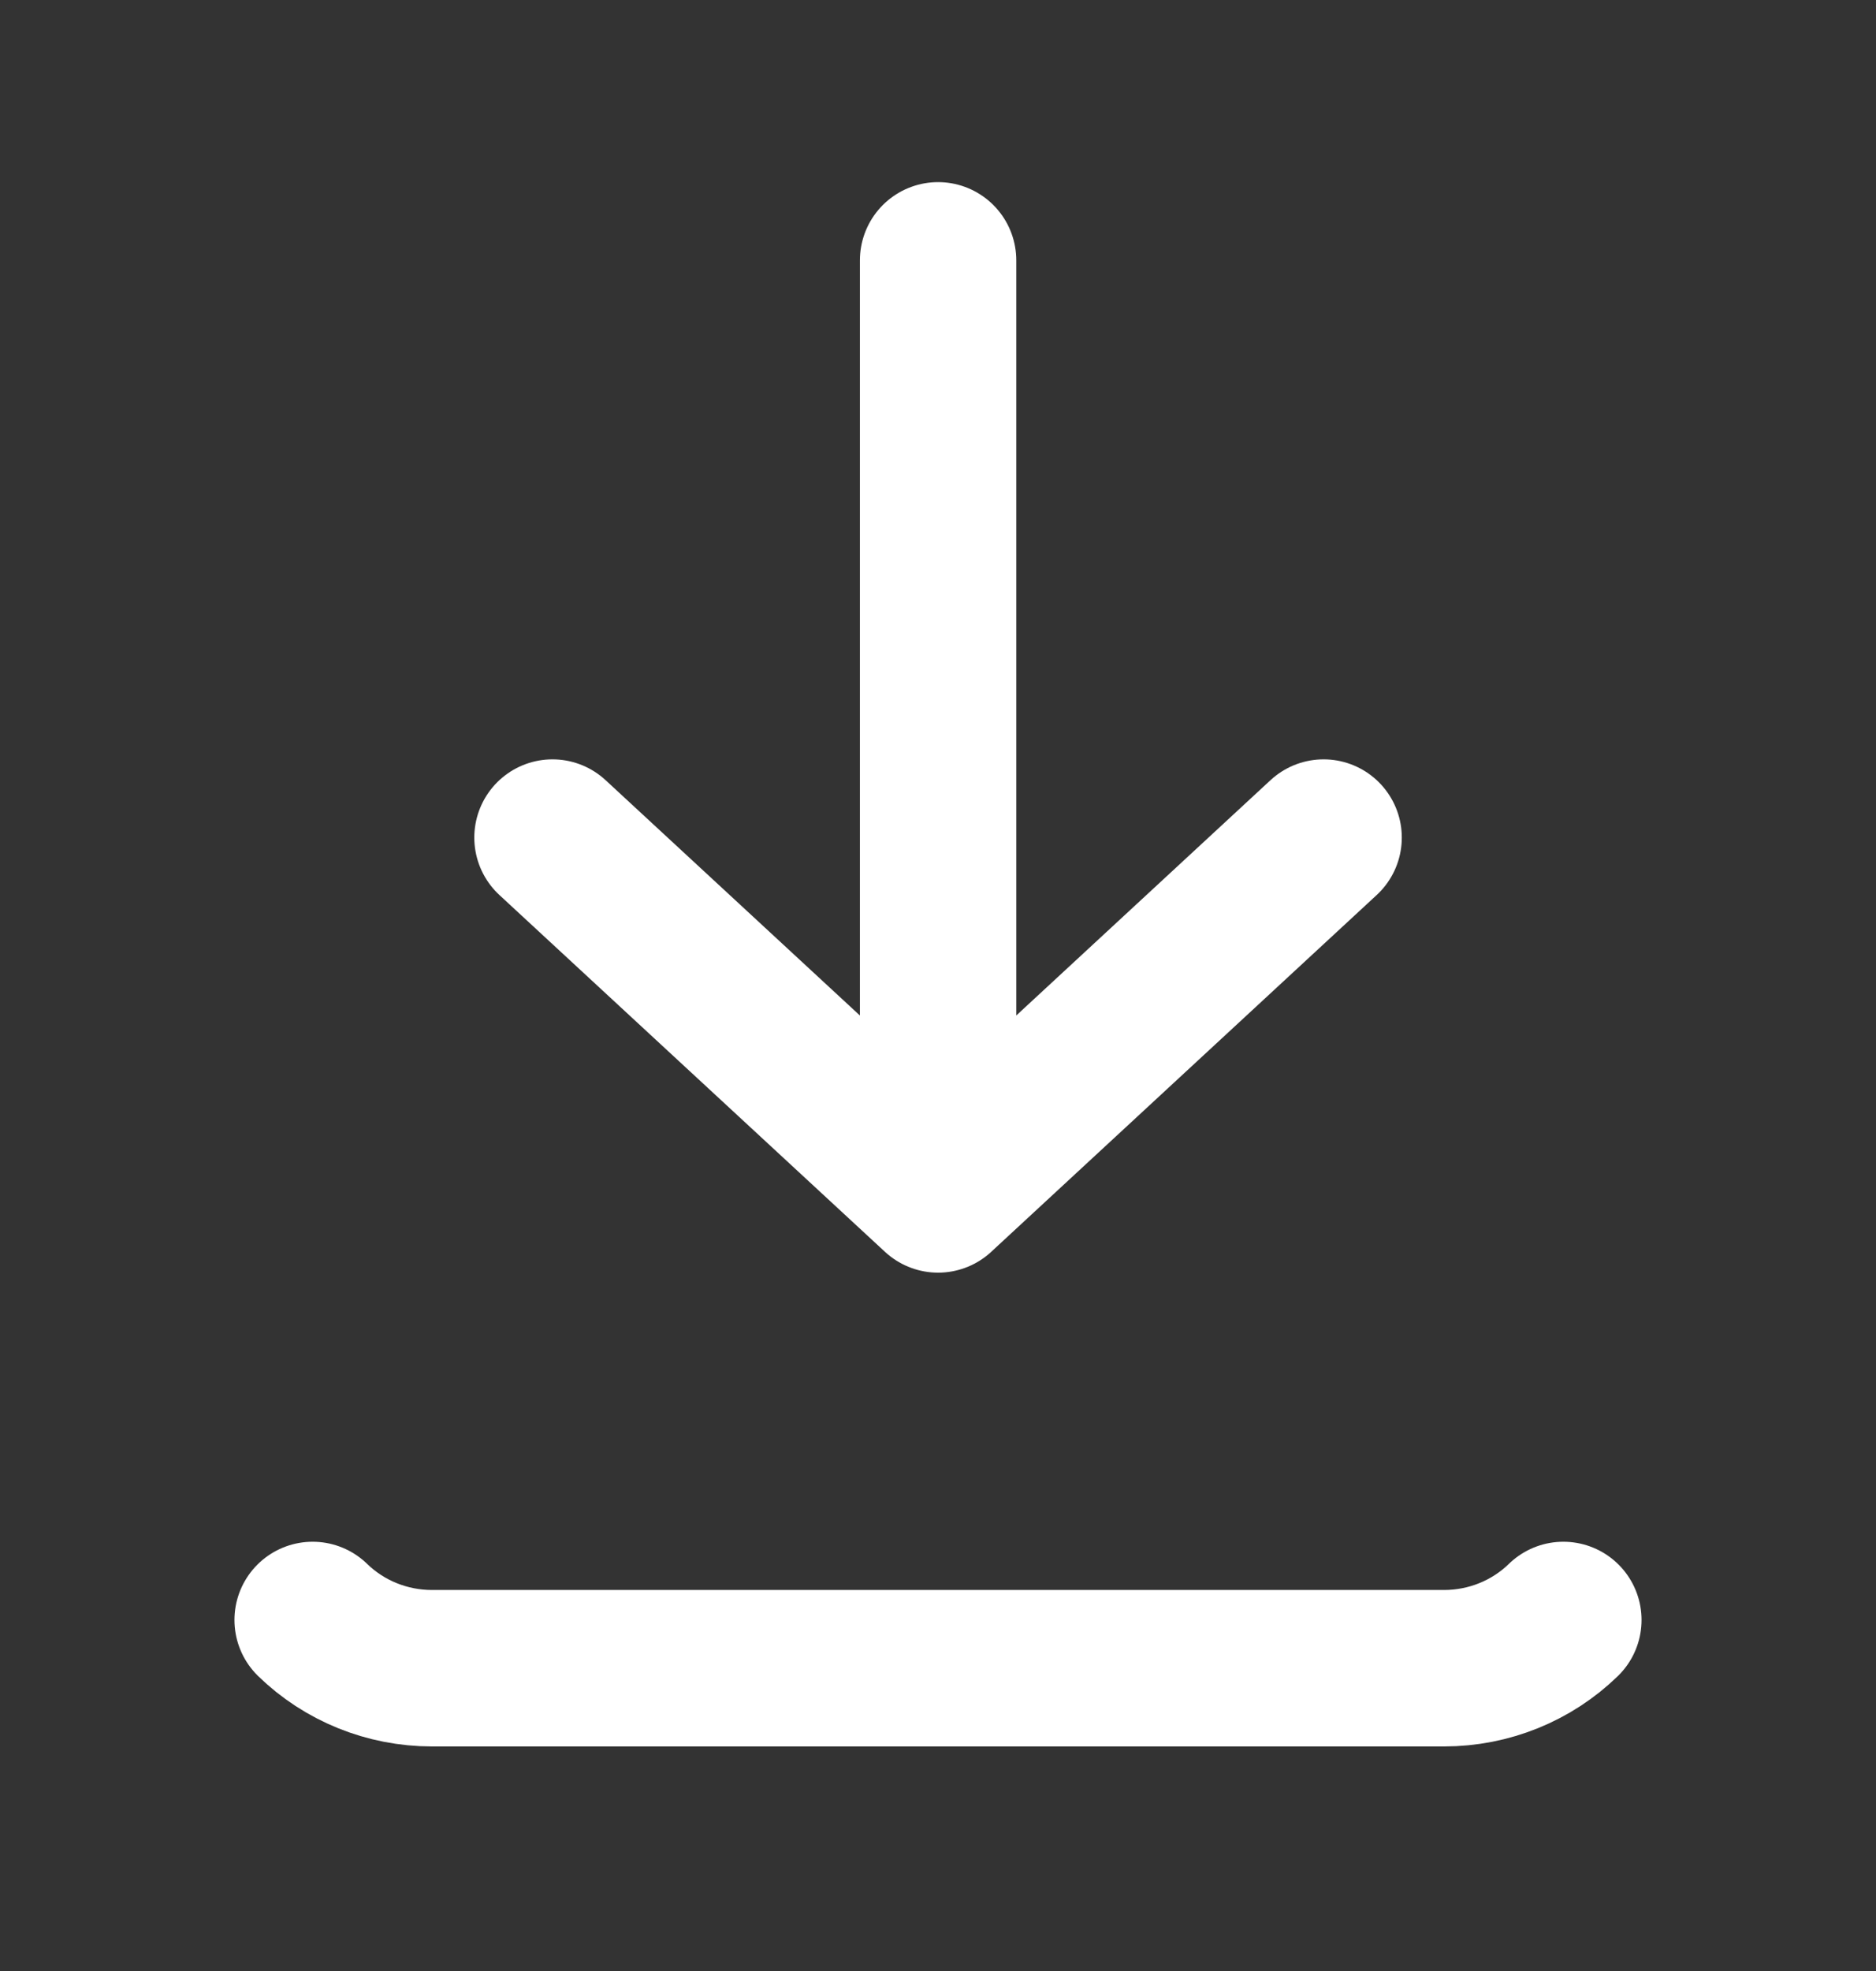
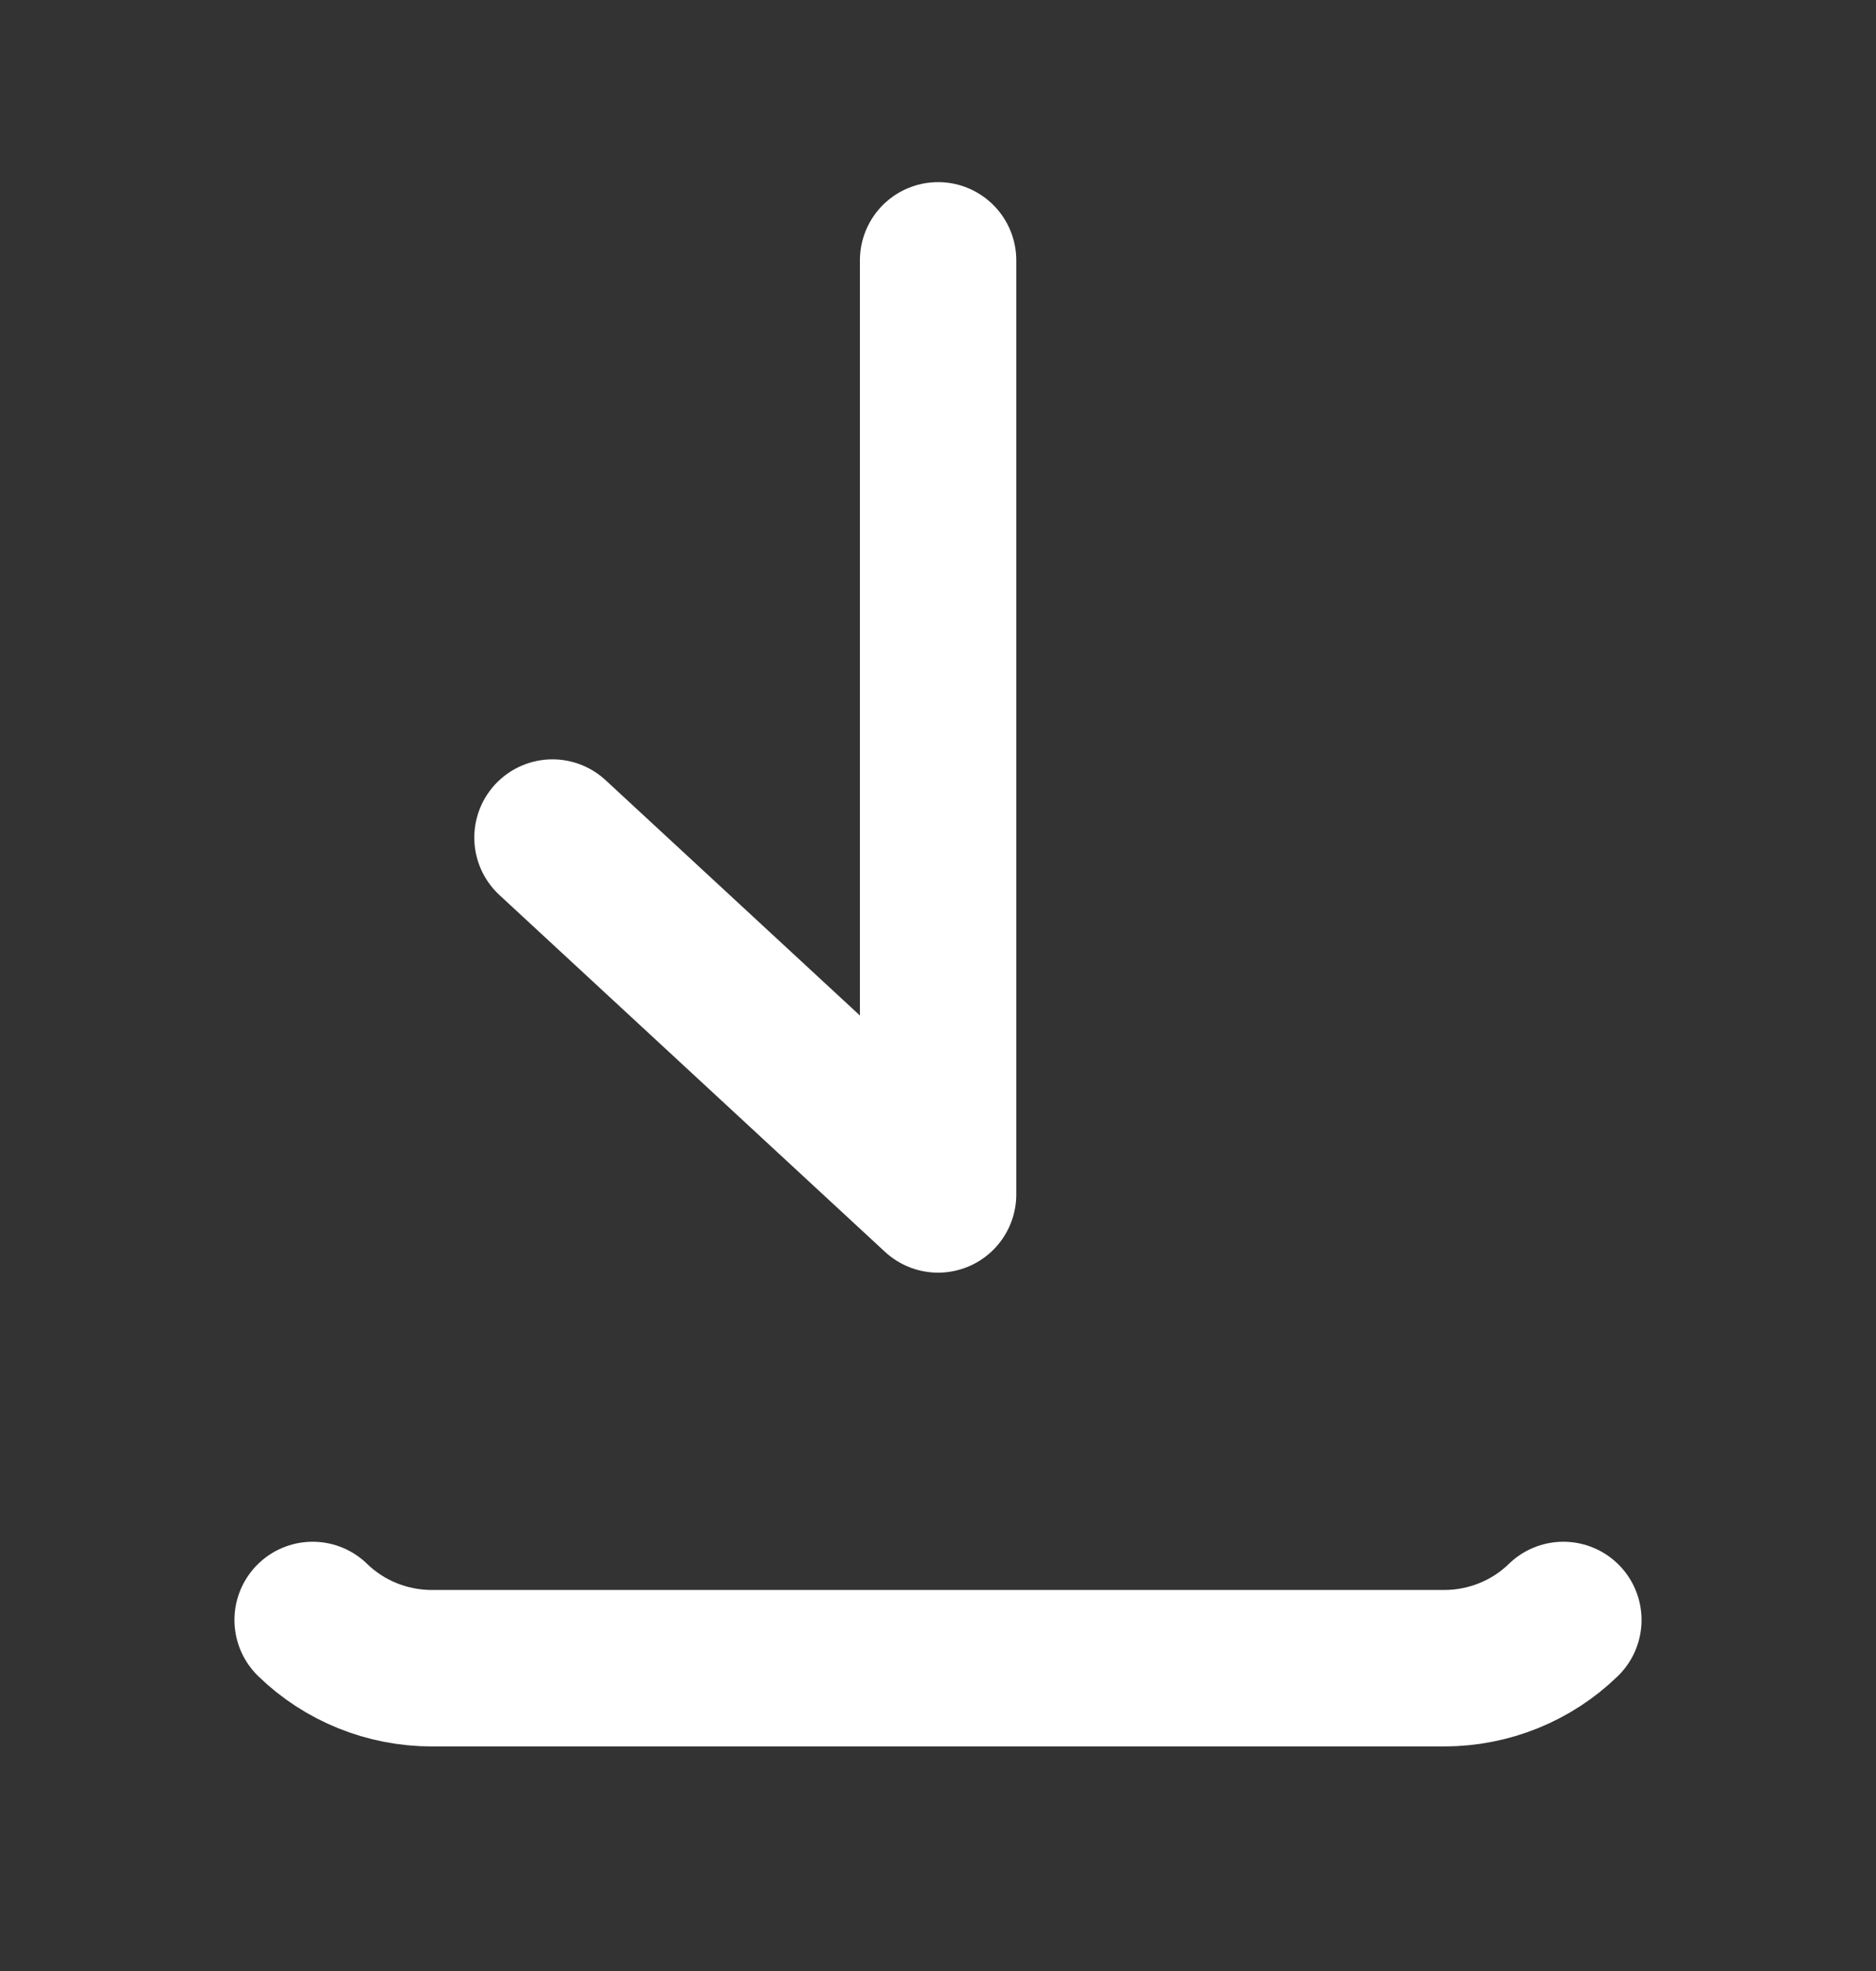
<svg xmlns="http://www.w3.org/2000/svg" width="20" height="21" viewBox="0 0 20 21" fill="none">
  <rect x="0" y="0" width="20" height="21" fill="#333333" stroke="none" />
-   <path d="M3.333 17.26C3.671 17.589 4.128 17.774 4.605 17.774H15.395C15.872 17.774 16.329 17.589 16.667 17.26M10.001 2.774V12.726M10.001 12.726L14.111 8.924M10.001 12.726L5.89 8.924" stroke="white" stroke-width="1.667" stroke-linecap="round" stroke-linejoin="round" />
+   <path d="M3.333 17.26C3.671 17.589 4.128 17.774 4.605 17.774H15.395C15.872 17.774 16.329 17.589 16.667 17.26M10.001 2.774V12.726M10.001 12.726M10.001 12.726L5.89 8.924" stroke="white" stroke-width="1.667" stroke-linecap="round" stroke-linejoin="round" />
</svg>